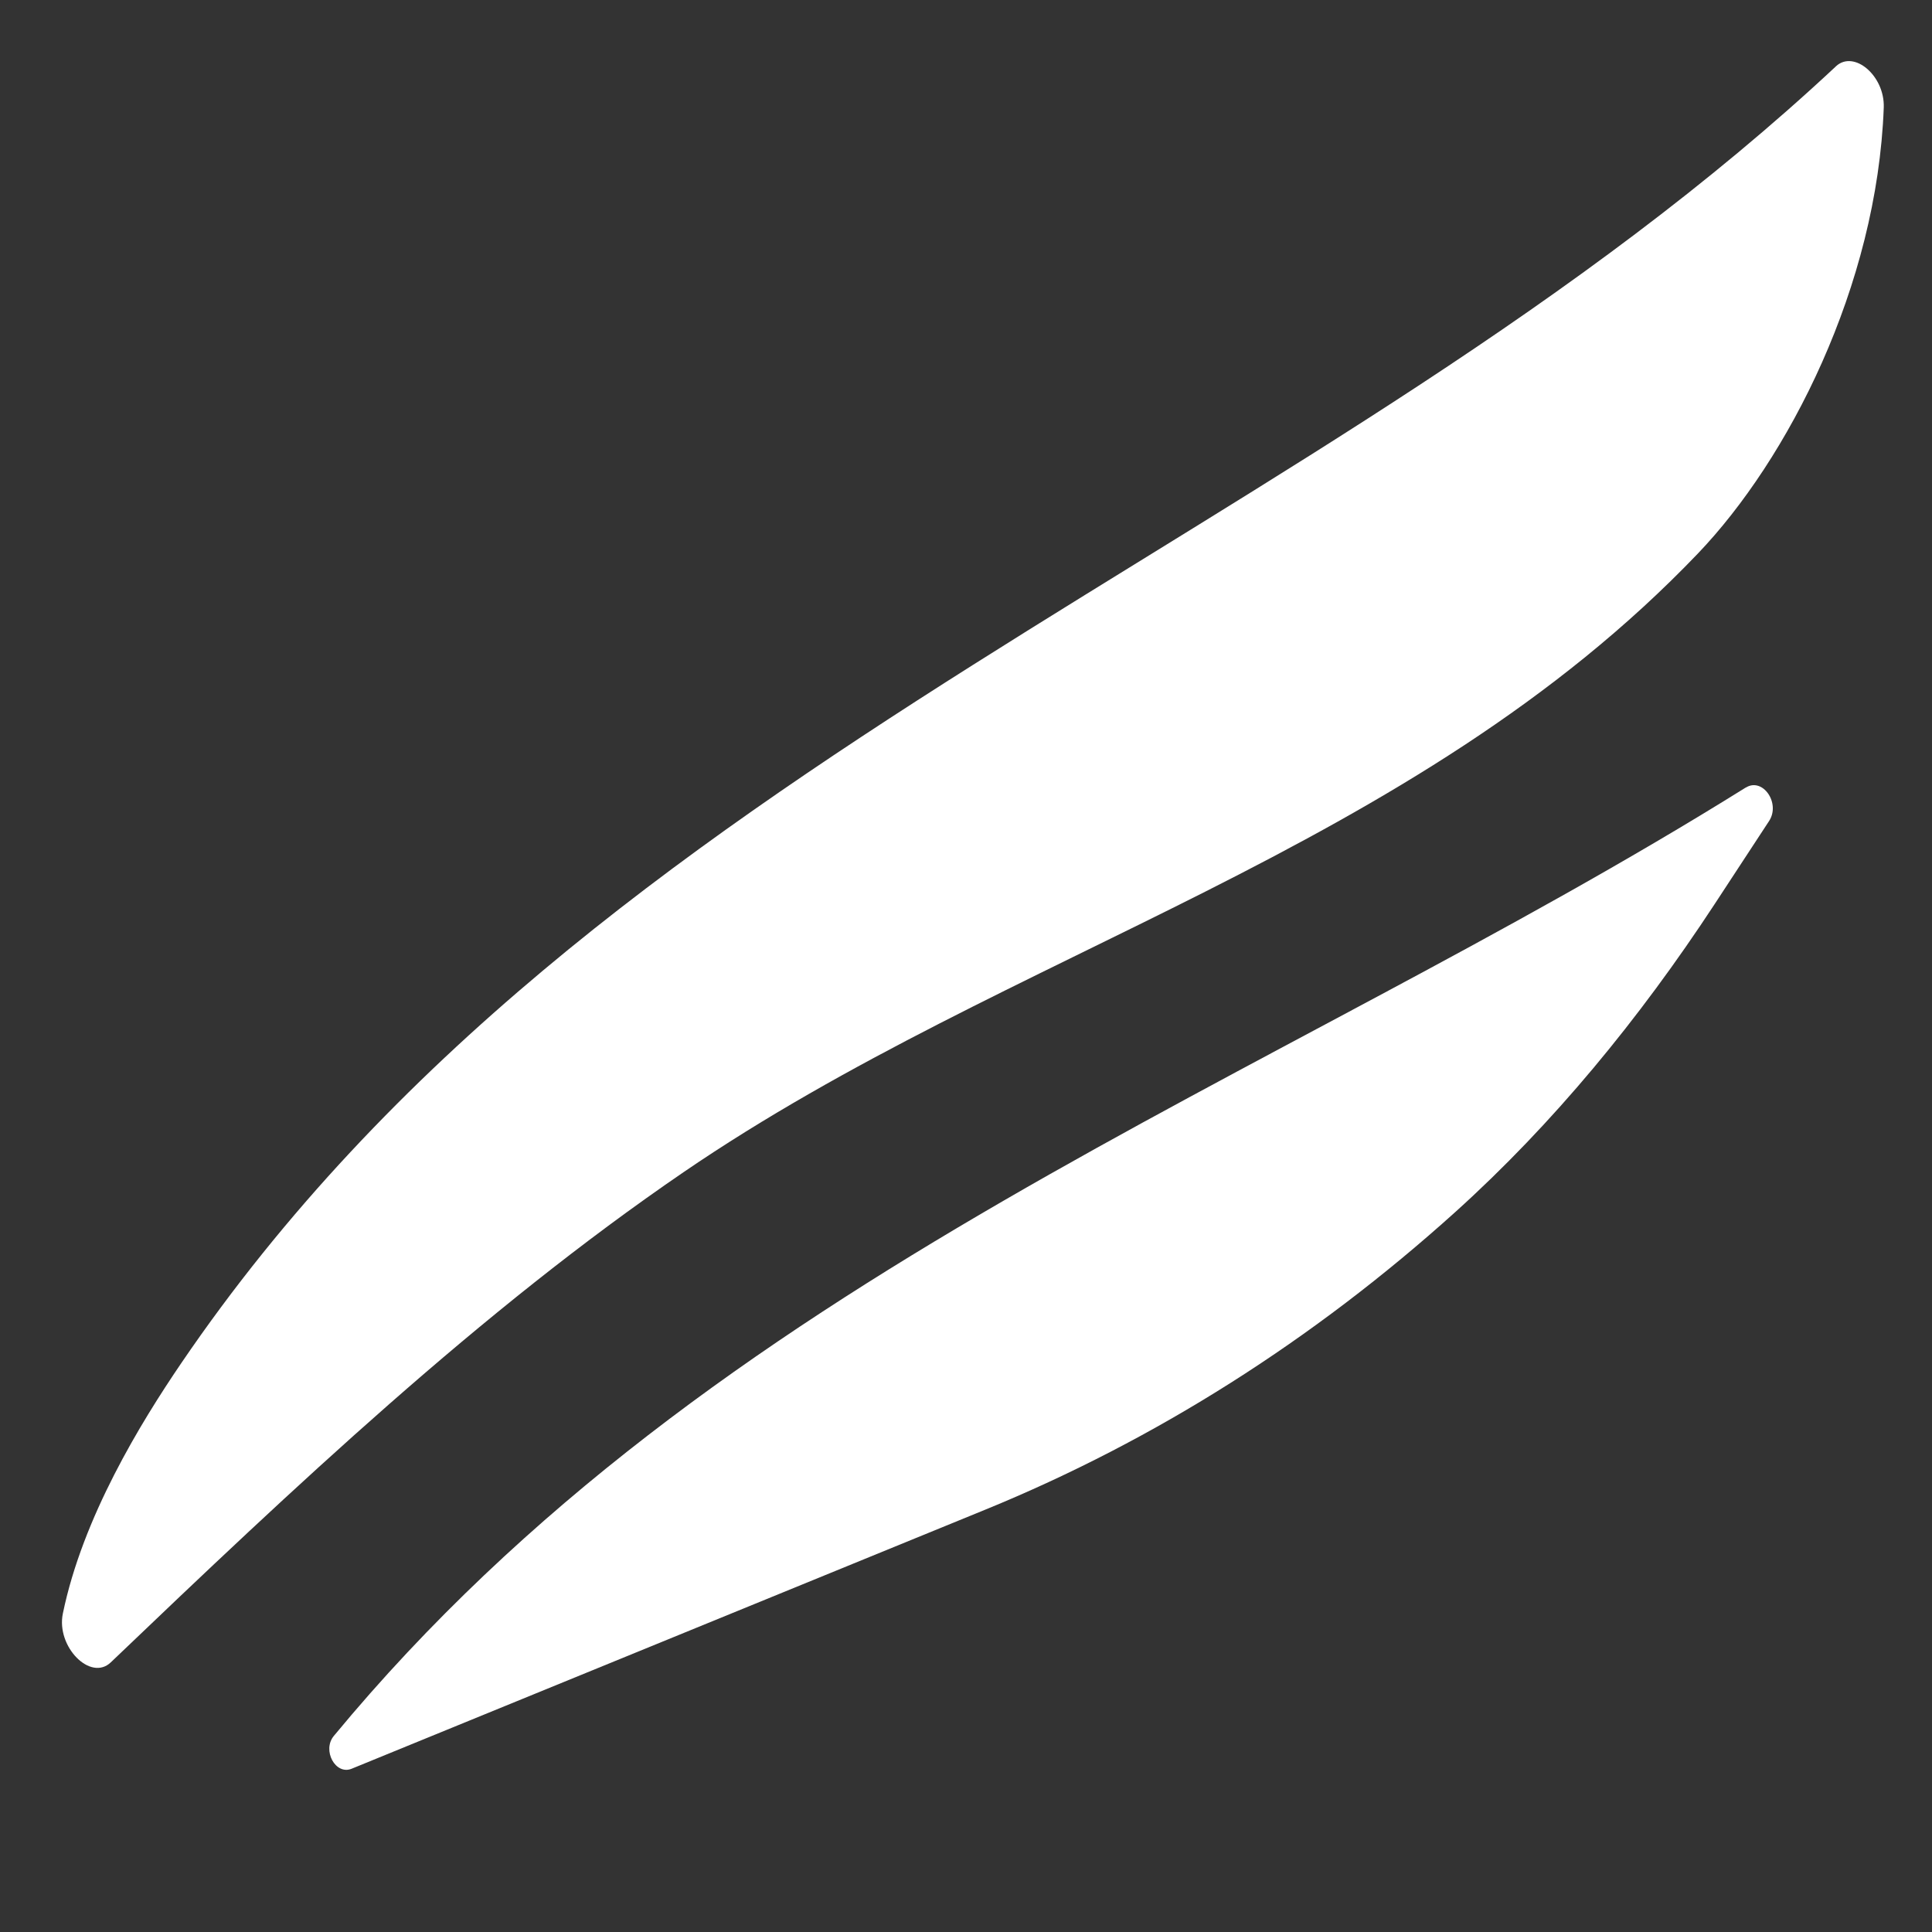
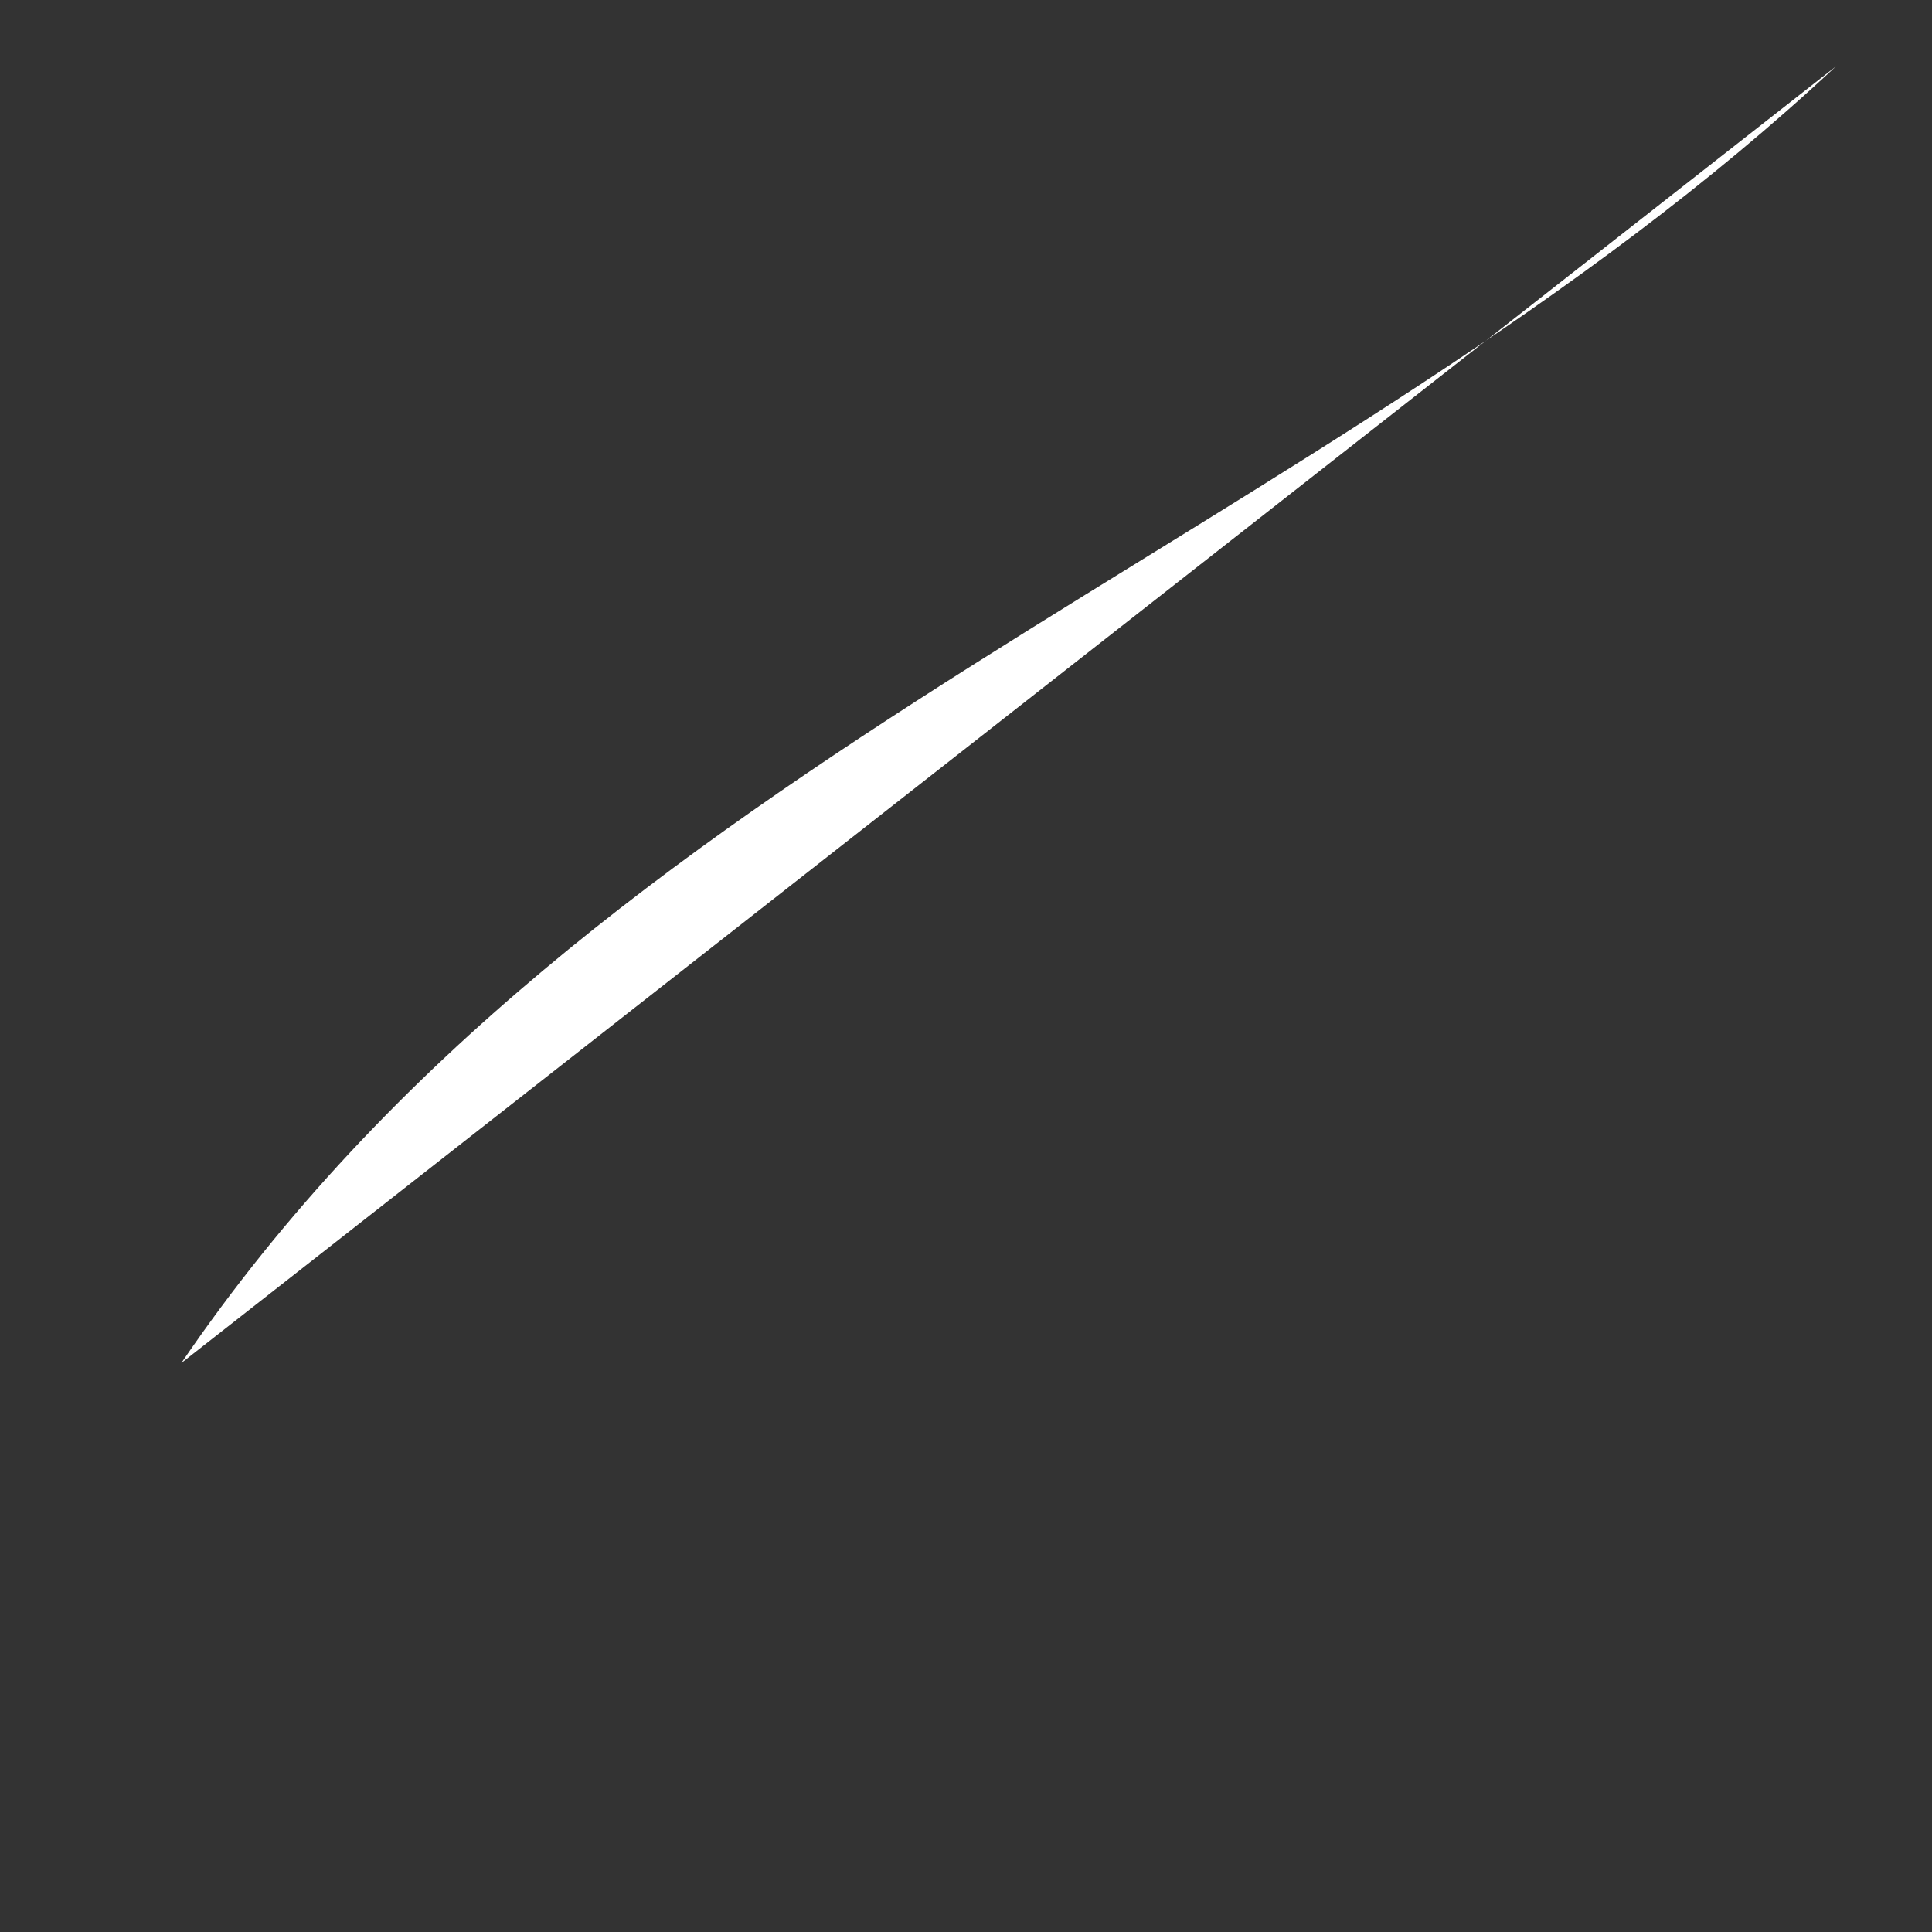
<svg xmlns="http://www.w3.org/2000/svg" id="Layer_1" version="1.1" viewBox="0 0 360 360">
  <rect x="0" y="0" width="360" height="360" fill="#333333" stroke="none" />
  <defs>
    <style>
      .st0 {
        fill: #fff;
      }
    </style>
  </defs>
-   <path class="st0" d="M342.08,12.38C247.08,101.14,111.02,140.5,33.79,253.98c-7.58,11.14-18.39,28.75-22.08,46.69-1.27,6.17,5.16,12.69,8.93,9.09,34.04-32.53,68.84-65.45,106.77-91.37,60.75-41.5,135.67-59.54,188.95-115.23,16.8-17.56,33.41-49.82,34.65-83.11.22-5.93-5.56-10.83-8.93-7.68" />
-   <path class="st0" d="M325.29,146.75c-88.91,55.48-192.12,90.88-263.09,176.72-2.21,2.68.31,7.34,3.32,6.11l118.13-48.3c31.6-12.92,61.12-31.62,87.54-55.45,18.19-16.41,34.25-35.92,48.32-57.38l10.13-15.46c2.19-3.34-1.19-8.2-4.34-6.23" />
+   <path class="st0" d="M342.08,12.38C247.08,101.14,111.02,140.5,33.79,253.98" />
</svg>